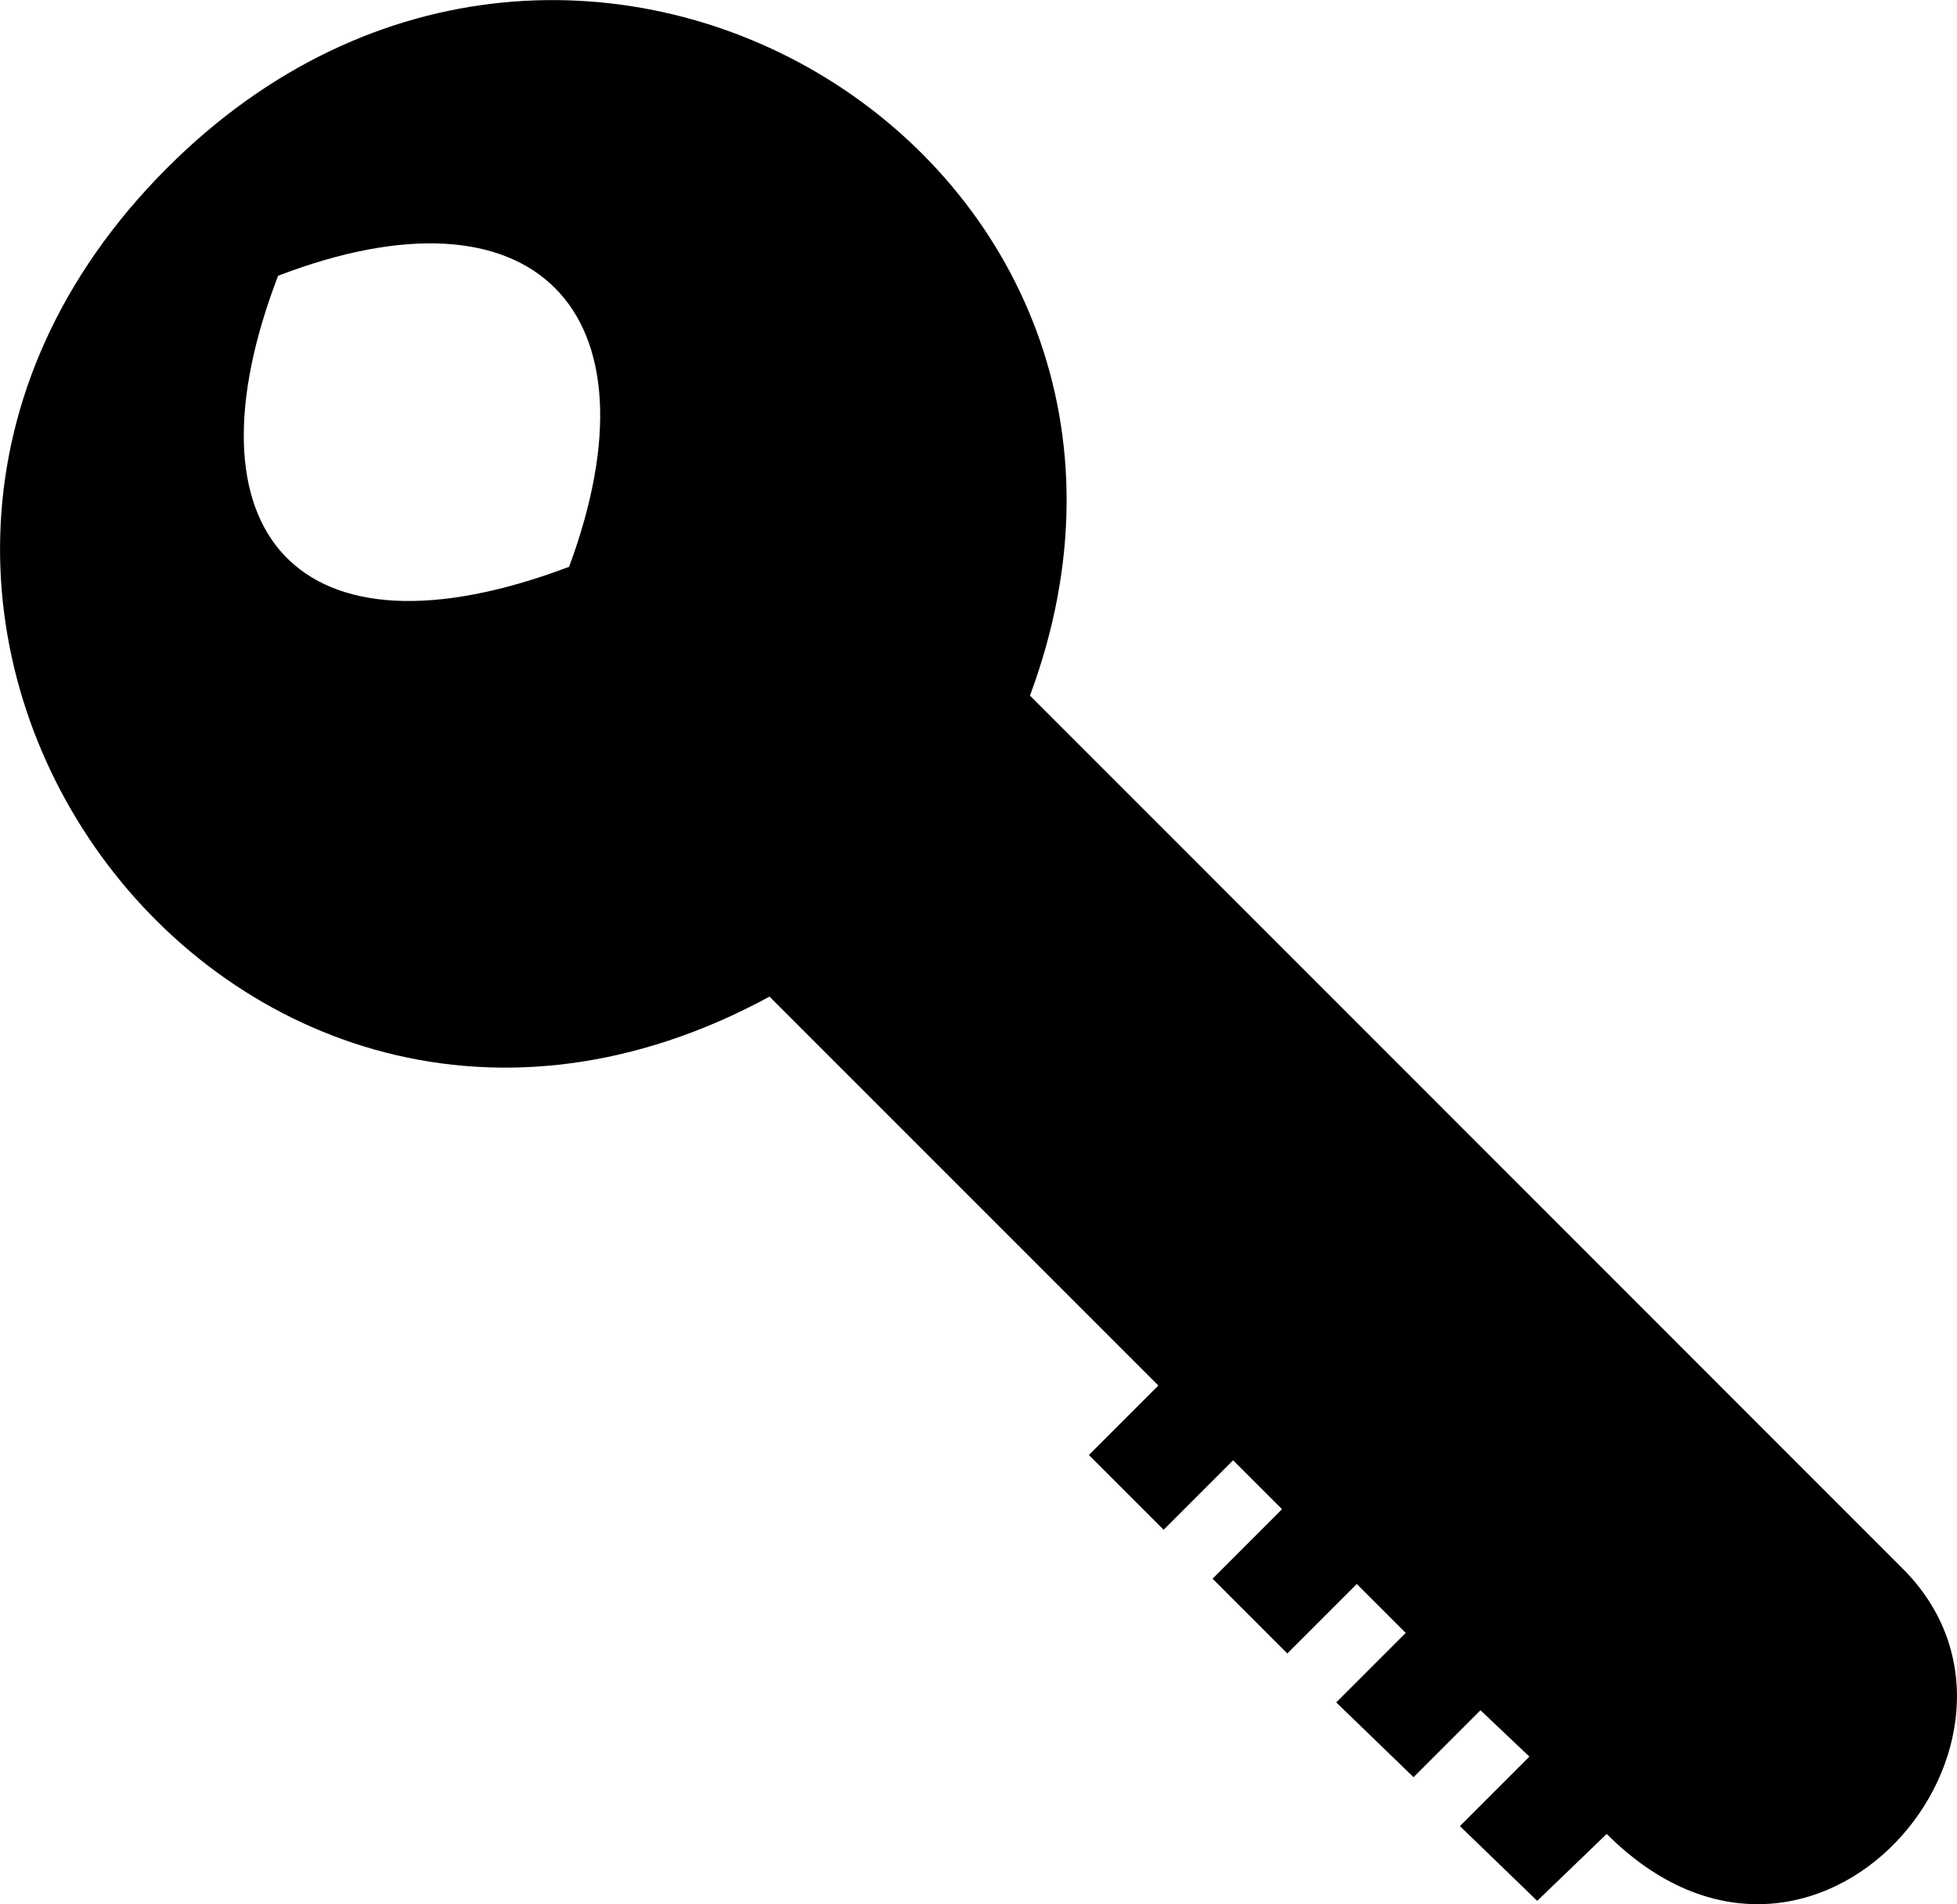
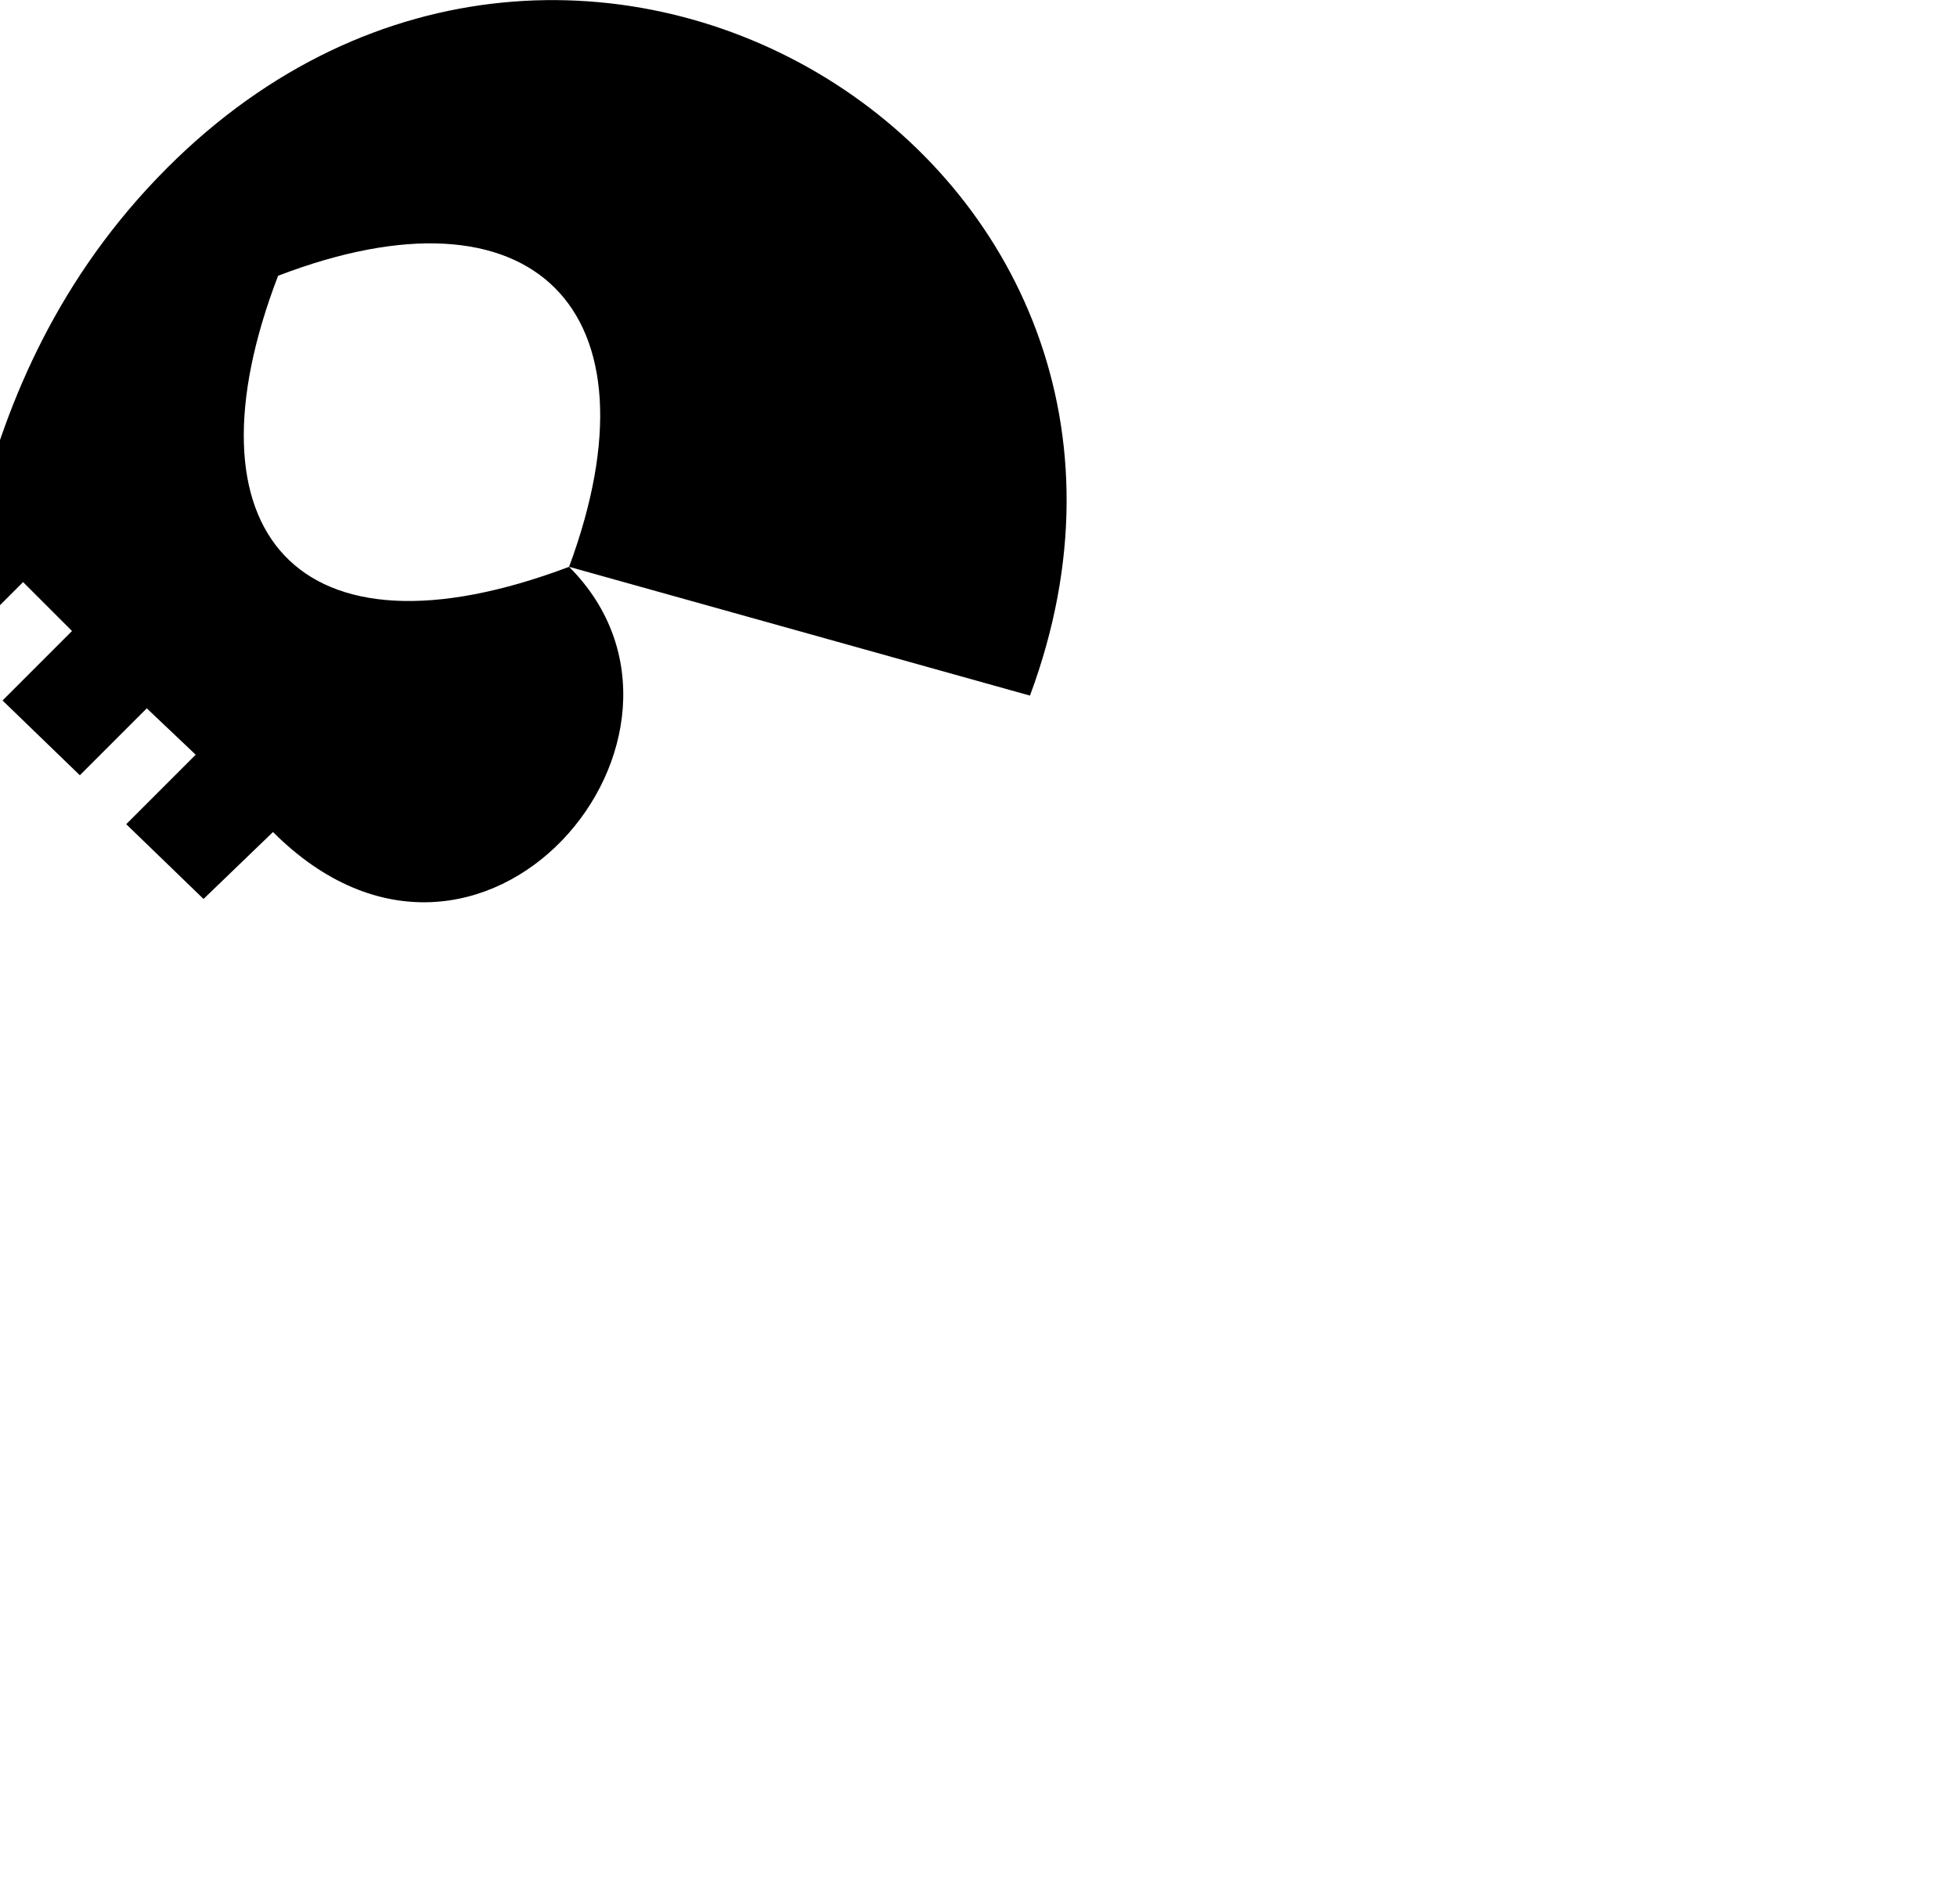
<svg xmlns="http://www.w3.org/2000/svg" viewBox="0 0 100 97.28">
-   <path d="M29.08 28.96c-13.95 5.26-19.87-1.84-14.87-14.87 13.03-5 19.74 1.71 14.87 14.87Zm23.55 6.58 44.6 44.61c8.55 8.55-4.47 24.21-15.13 13.55l-3.55 3.42-3.95-3.82 3.55-3.55-2.5-2.37-3.42 3.42-3.95-3.82 3.55-3.55-2.5-2.5-3.55 3.55-3.82-3.82 3.55-3.55-2.5-2.5-3.55 3.55-3.82-3.82 3.55-3.55-19.87-19.87C11.7 65.93-13.82 30.93 8.55 8.57c20.92-20.92 54.21-.26 44.08 26.97Z" style="fill-rule:evenodd" />
+   <path d="M29.08 28.96c-13.95 5.26-19.87-1.84-14.87-14.87 13.03-5 19.74 1.71 14.87 14.87Zc8.55 8.55-4.47 24.21-15.13 13.55l-3.55 3.42-3.95-3.82 3.55-3.55-2.5-2.37-3.42 3.42-3.95-3.82 3.55-3.55-2.5-2.5-3.55 3.55-3.82-3.82 3.55-3.55-2.5-2.5-3.55 3.55-3.82-3.82 3.55-3.55-19.87-19.87C11.7 65.93-13.82 30.93 8.55 8.57c20.92-20.92 54.21-.26 44.08 26.97Z" style="fill-rule:evenodd" />
</svg>